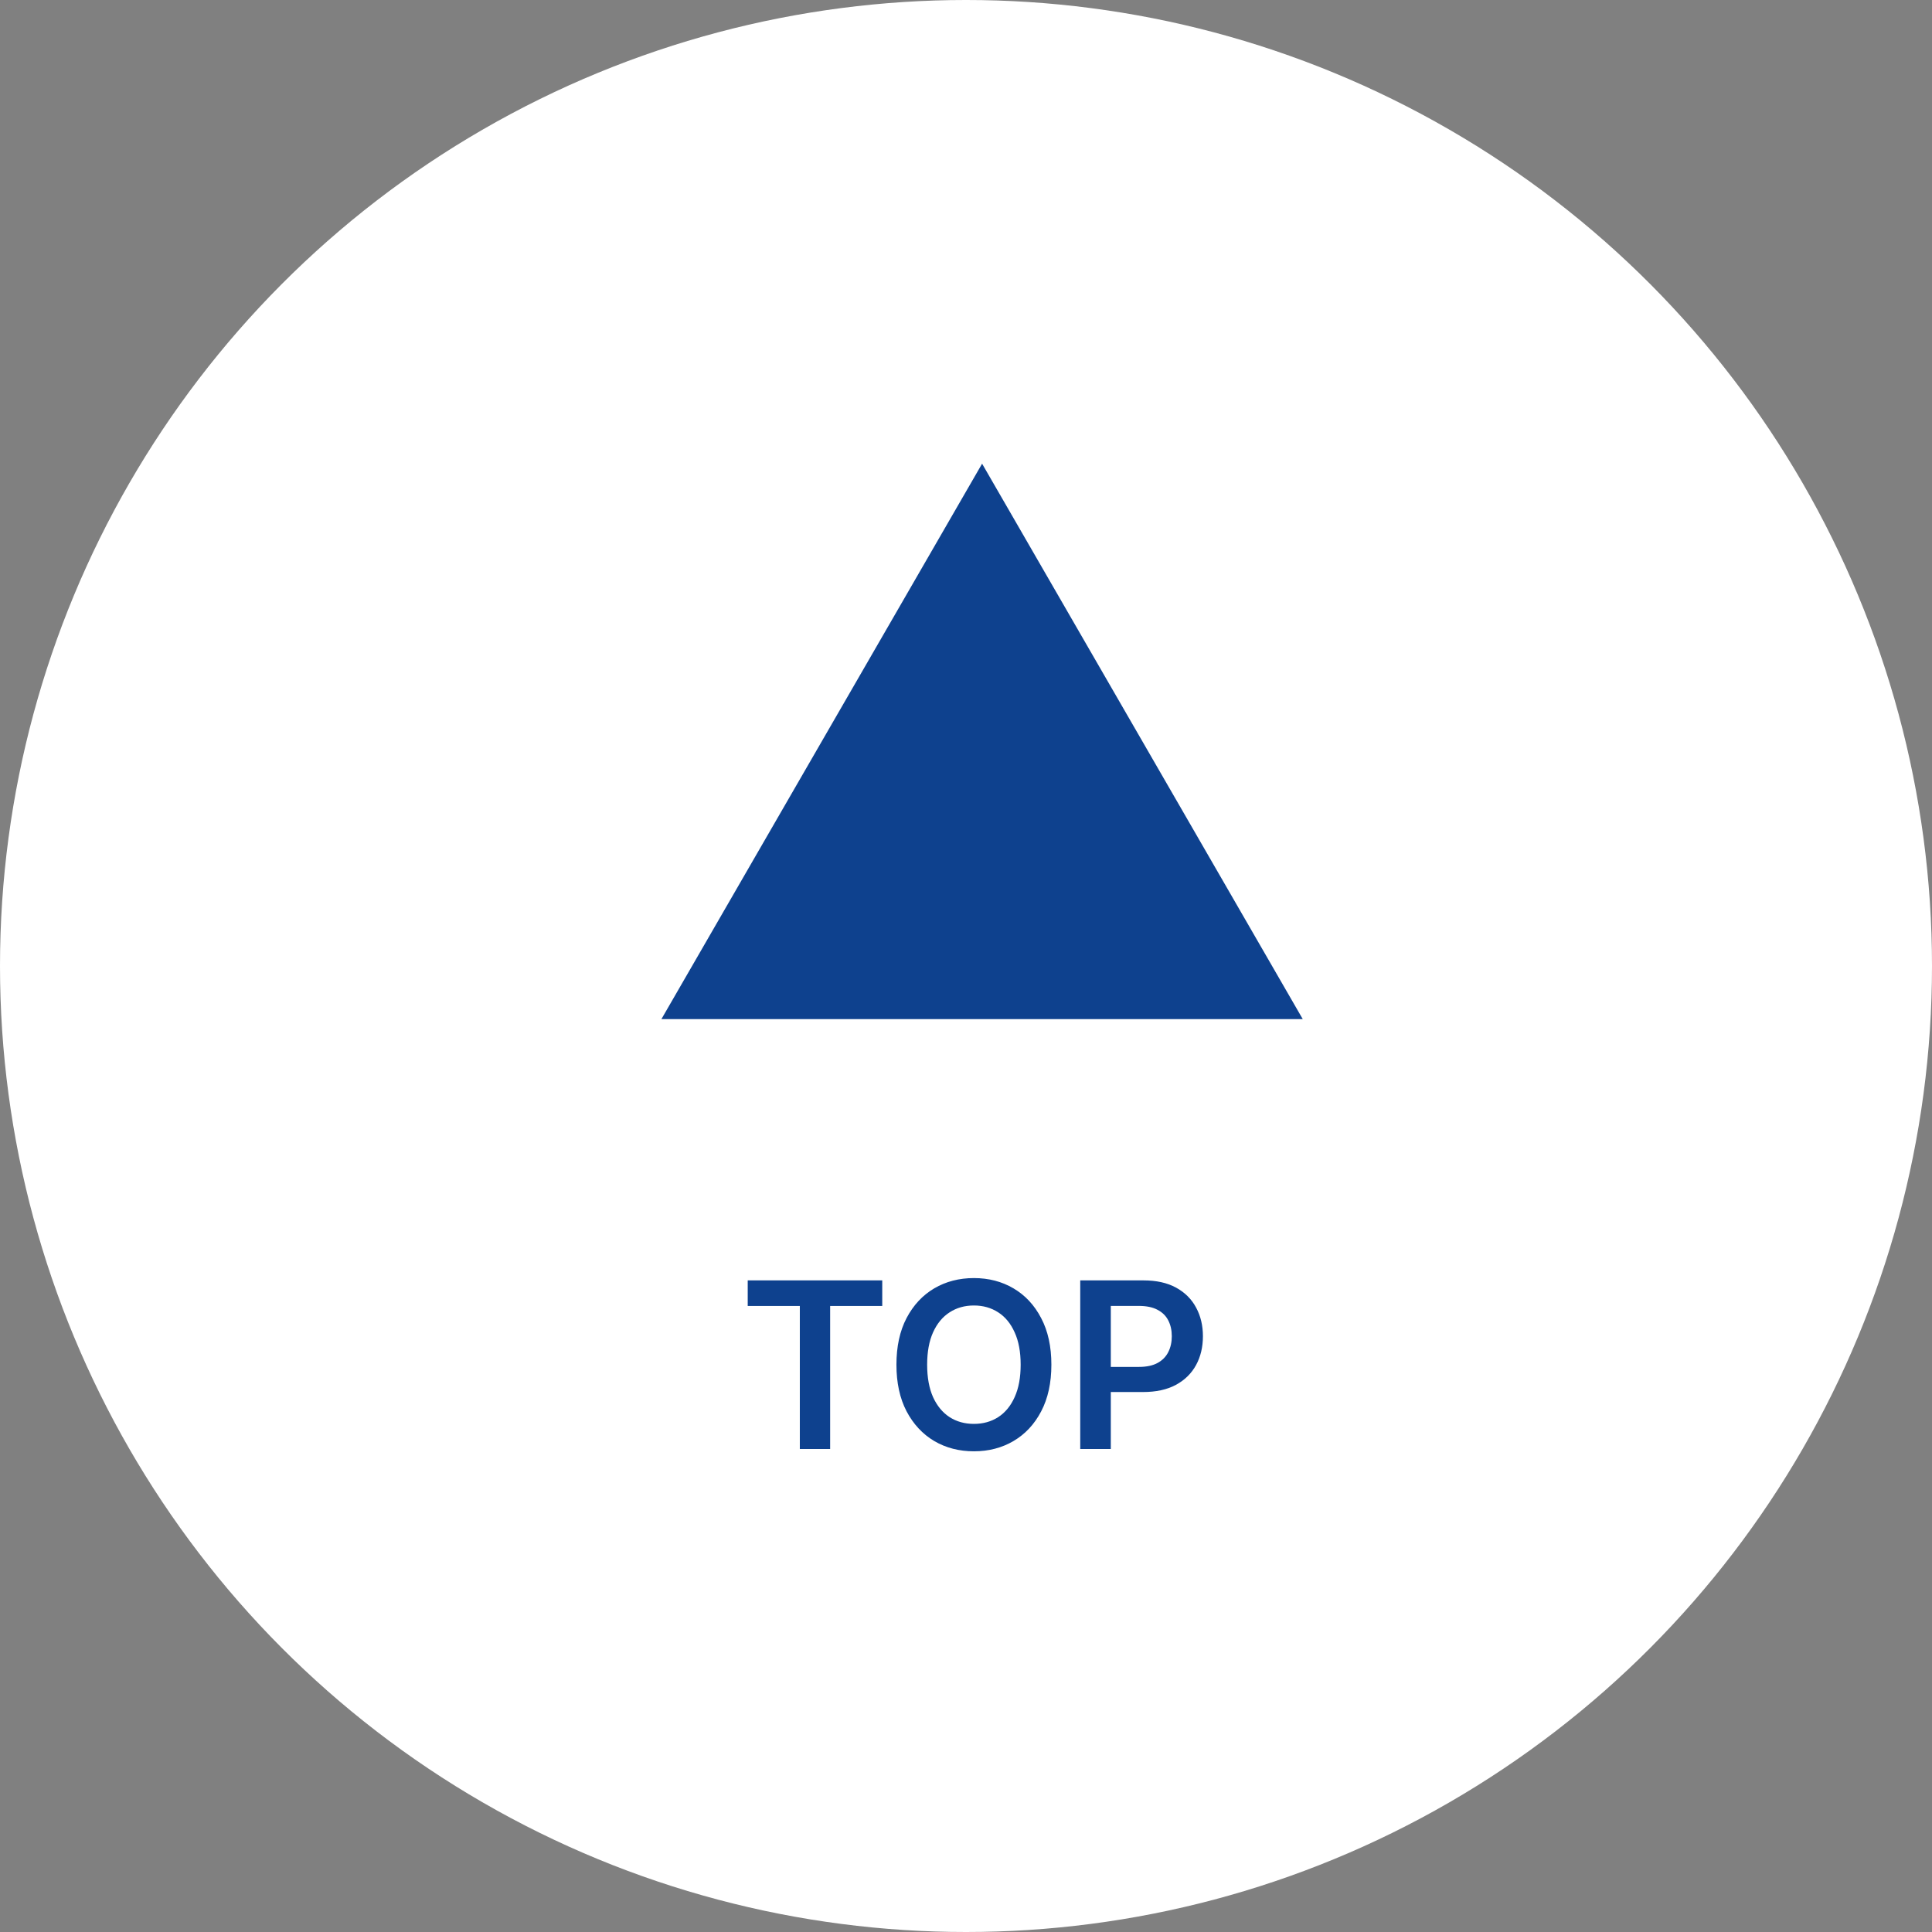
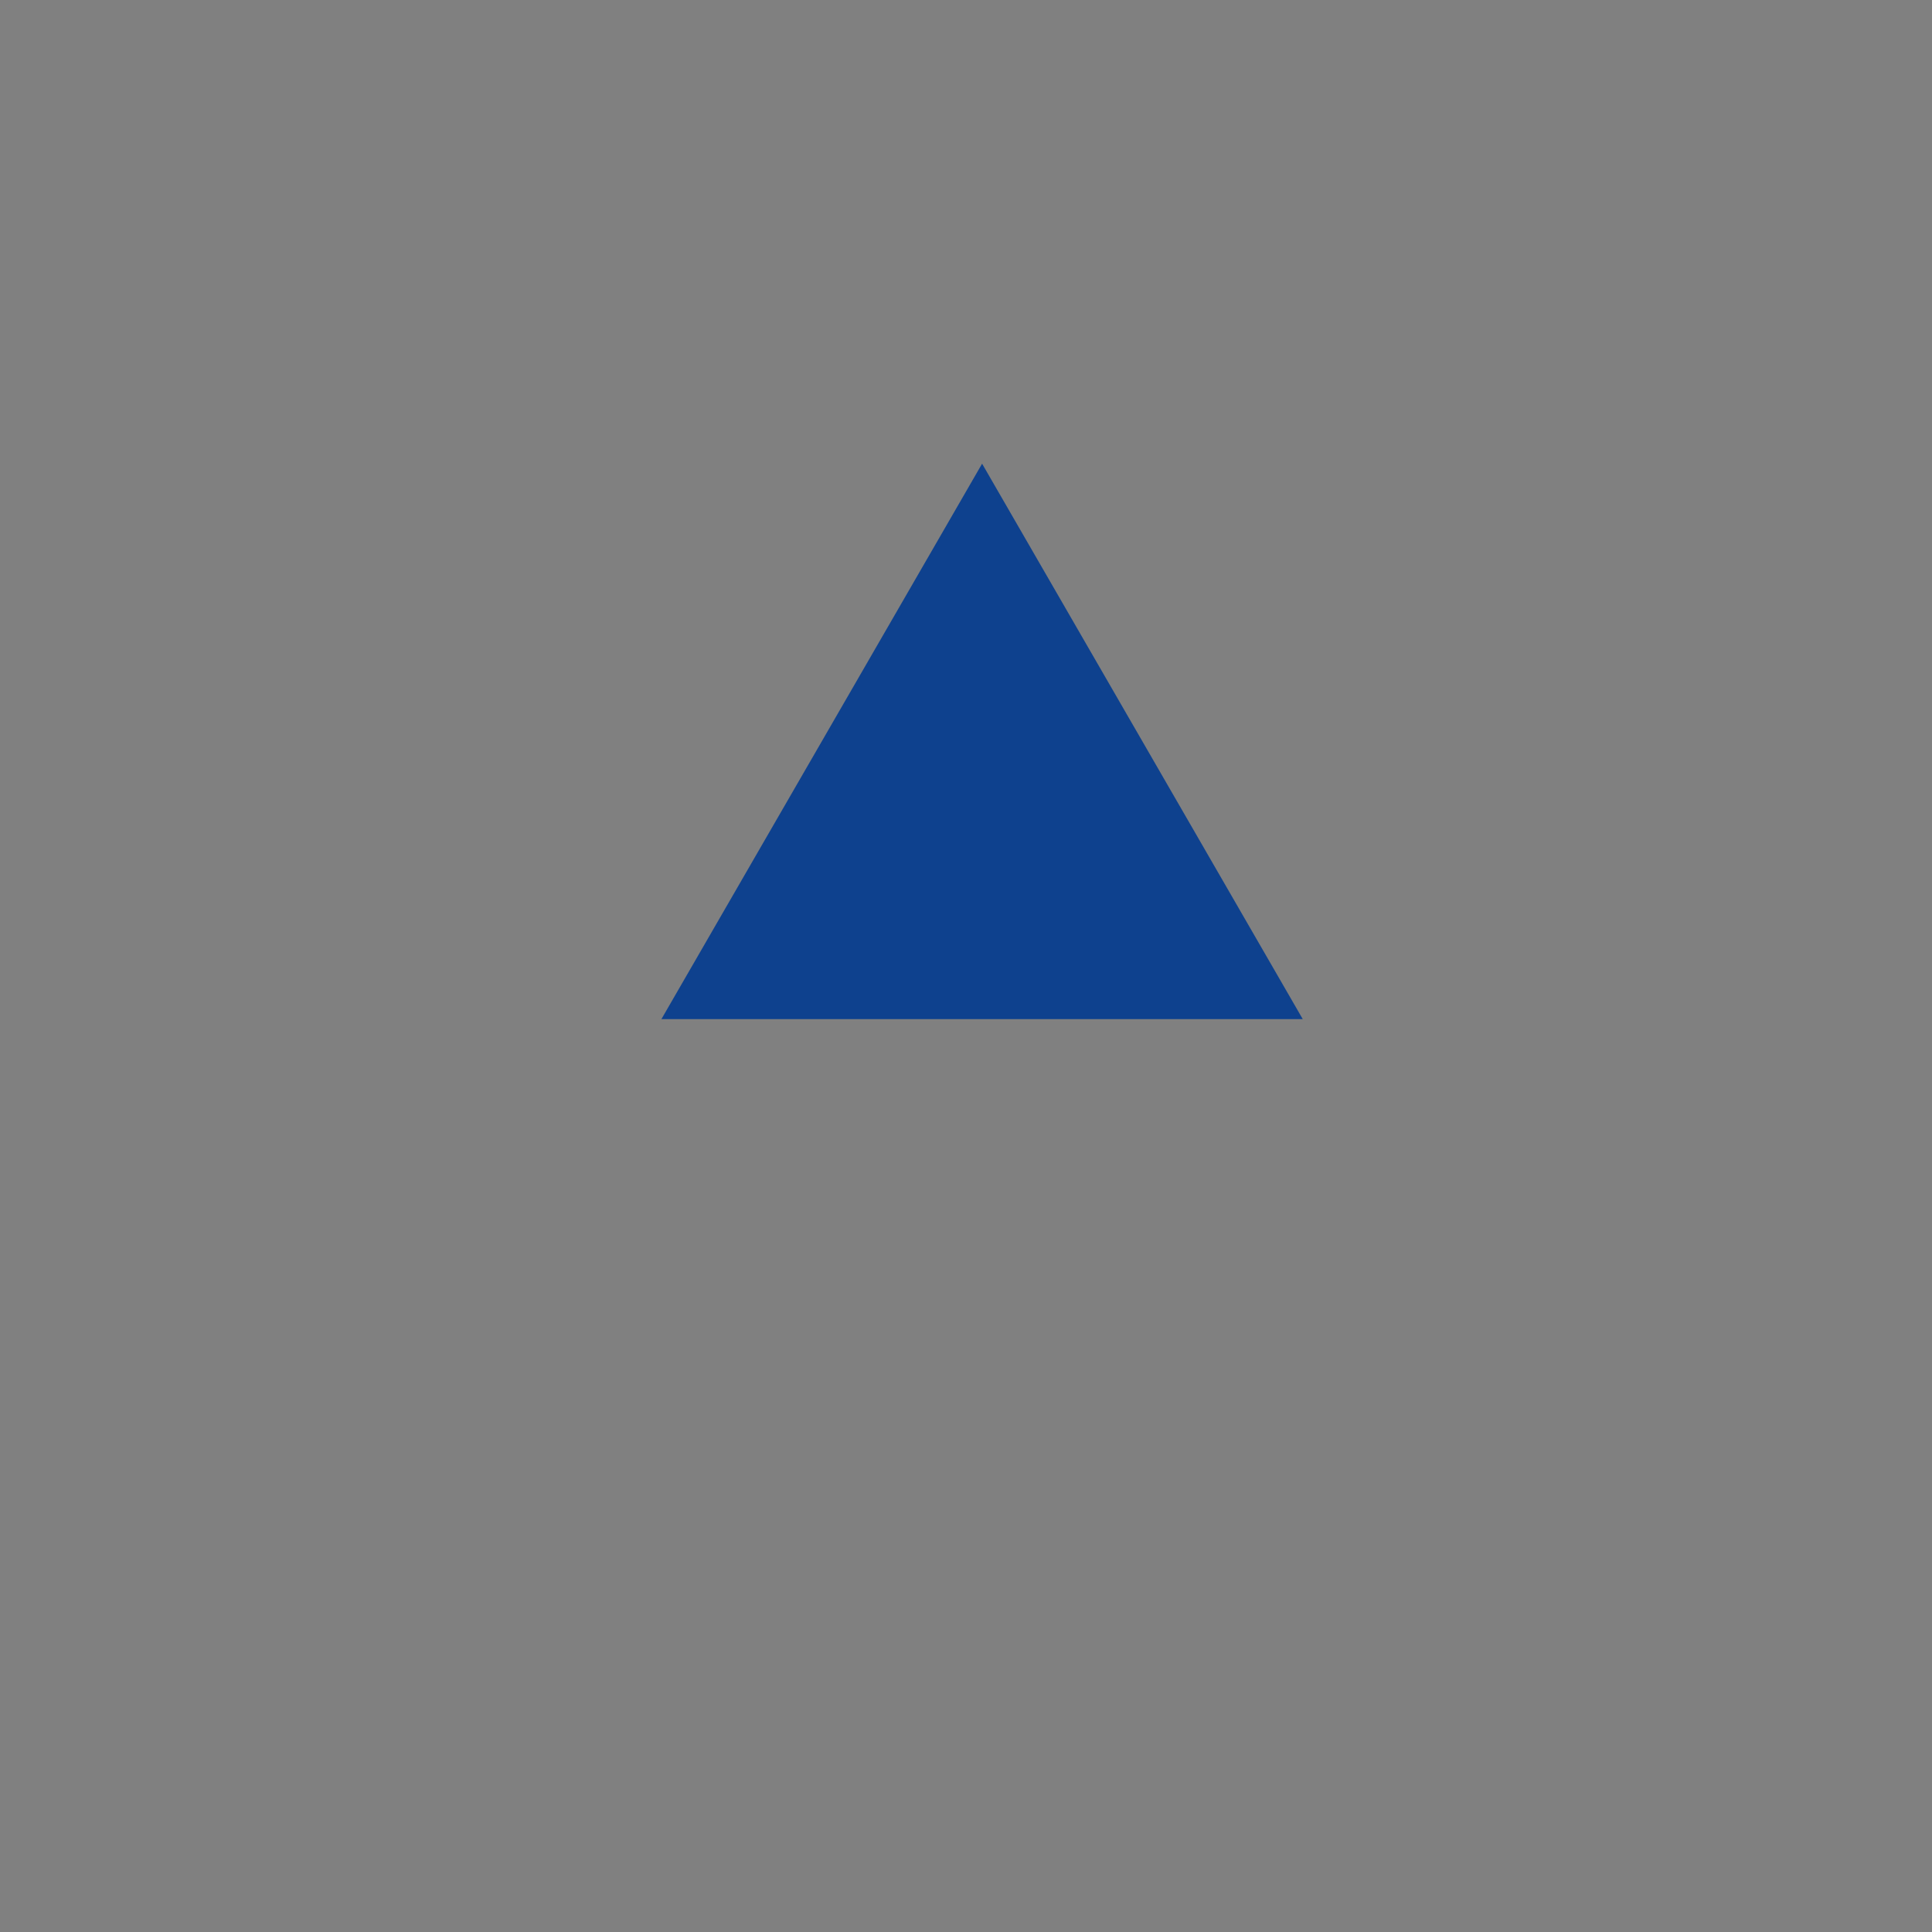
<svg xmlns="http://www.w3.org/2000/svg" width="100" height="100" viewBox="0 0 100 100" fill="none">
  <rect x="0" y="0" width="100" height="100" fill="#808080" stroke="none" />
-   <circle cx="50" cy="50" r="50" fill="white" />
-   <path d="M38.702 67.598V66.273H45.665V67.598H42.968V75H41.399V67.598H38.702ZM54.419 70.636C54.419 71.577 54.243 72.382 53.89 73.053C53.541 73.72 53.064 74.231 52.459 74.587C51.856 74.942 51.173 75.119 50.409 75.119C49.645 75.119 48.96 74.942 48.355 74.587C47.753 74.229 47.275 73.716 46.923 73.048C46.574 72.378 46.399 71.574 46.399 70.636C46.399 69.696 46.574 68.892 46.923 68.224C47.275 67.554 47.753 67.041 48.355 66.686C48.96 66.331 49.645 66.153 50.409 66.153C51.173 66.153 51.856 66.331 52.459 66.686C53.064 67.041 53.541 67.554 53.89 68.224C54.243 68.892 54.419 69.696 54.419 70.636ZM52.829 70.636C52.829 69.974 52.726 69.416 52.518 68.962C52.314 68.504 52.03 68.159 51.666 67.926C51.302 67.69 50.883 67.572 50.409 67.572C49.934 67.572 49.515 67.69 49.152 67.926C48.788 68.159 48.503 68.504 48.295 68.962C48.091 69.416 47.989 69.974 47.989 70.636C47.989 71.298 48.091 71.858 48.295 72.315C48.503 72.77 48.788 73.115 49.152 73.351C49.515 73.584 49.934 73.7 50.409 73.7C50.883 73.7 51.302 73.584 51.666 73.351C52.03 73.115 52.314 72.77 52.518 72.315C52.726 71.858 52.829 71.298 52.829 70.636ZM55.913 75V66.273H59.186C59.857 66.273 60.419 66.398 60.874 66.648C61.331 66.898 61.676 67.242 61.909 67.679C62.145 68.114 62.263 68.608 62.263 69.162C62.263 69.722 62.145 70.219 61.909 70.653C61.673 71.088 61.325 71.43 60.865 71.68C60.405 71.928 59.838 72.051 59.165 72.051H56.996V70.751H58.952C59.344 70.751 59.665 70.683 59.915 70.547C60.165 70.41 60.35 70.223 60.469 69.984C60.591 69.746 60.652 69.472 60.652 69.162C60.652 68.852 60.591 68.579 60.469 68.344C60.35 68.108 60.163 67.925 59.911 67.794C59.661 67.66 59.338 67.594 58.943 67.594H57.495V75H55.913Z" fill="#0E418E" />
-   <path d="M50.833 24L67.431 52.75H34.234L50.833 24Z" fill="#0E418E" />
+   <path d="M50.833 24L67.431 52.75H34.234L50.833 24" fill="#0E418E" />
</svg>